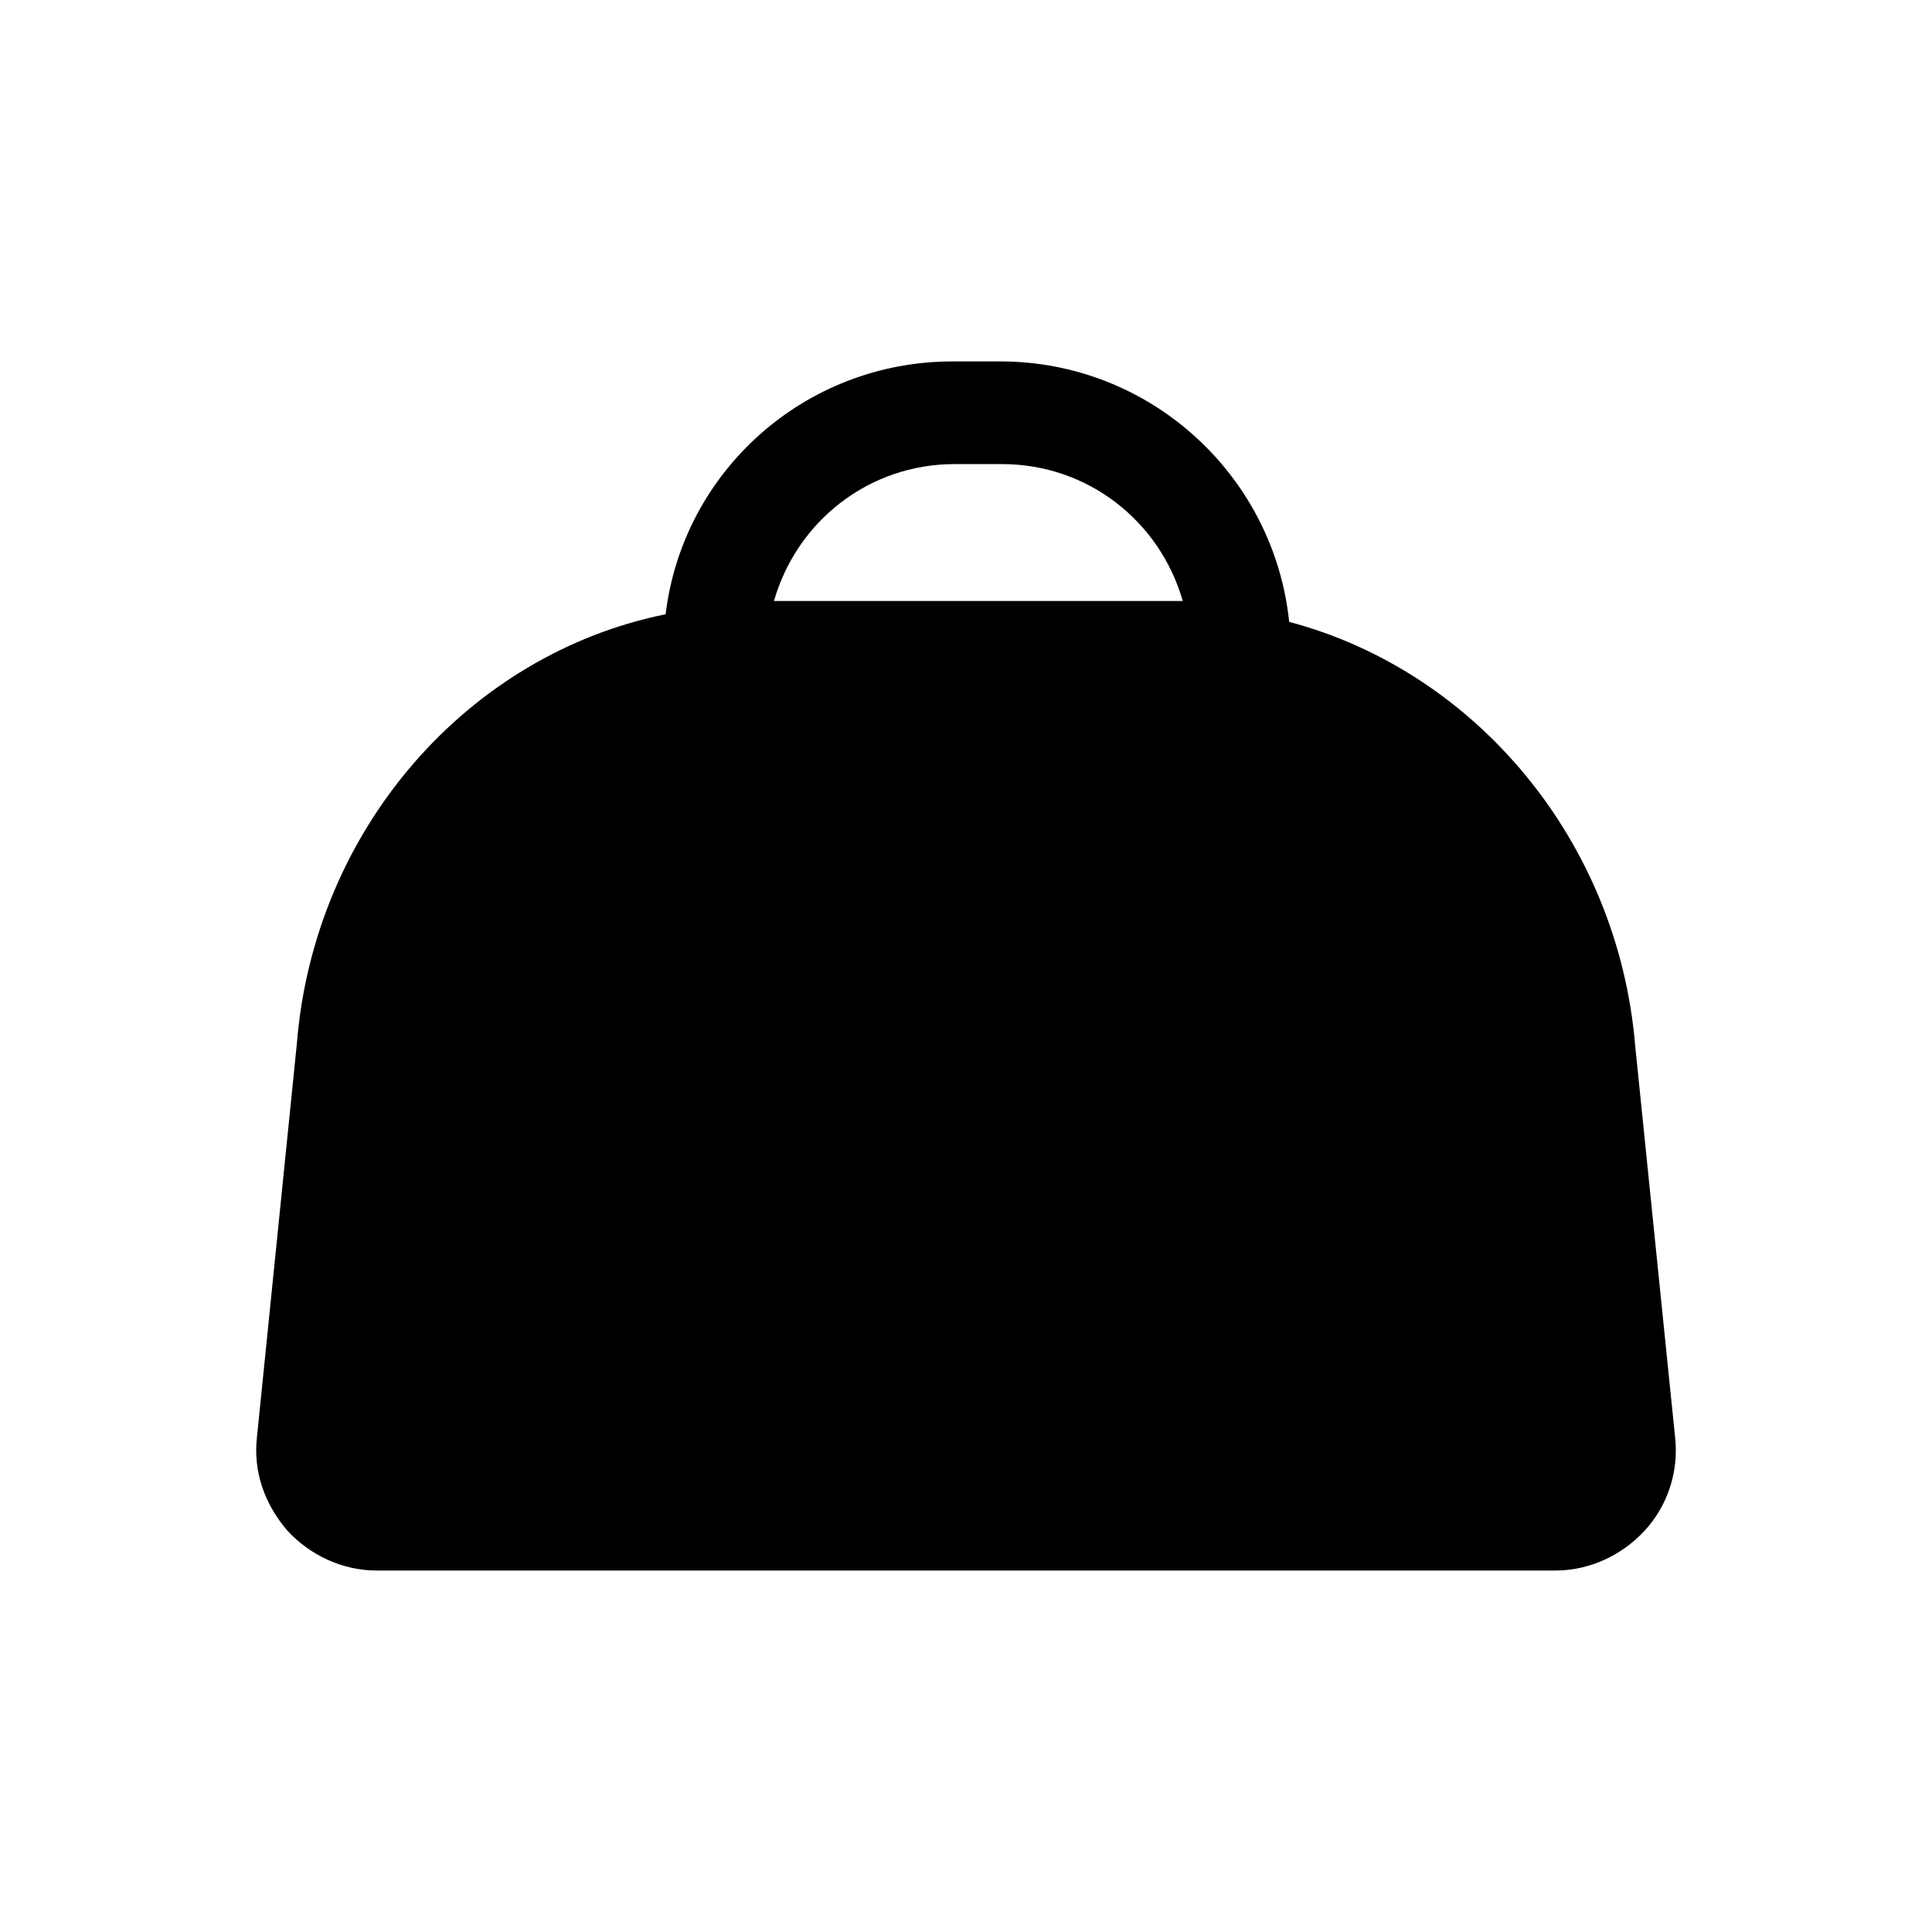
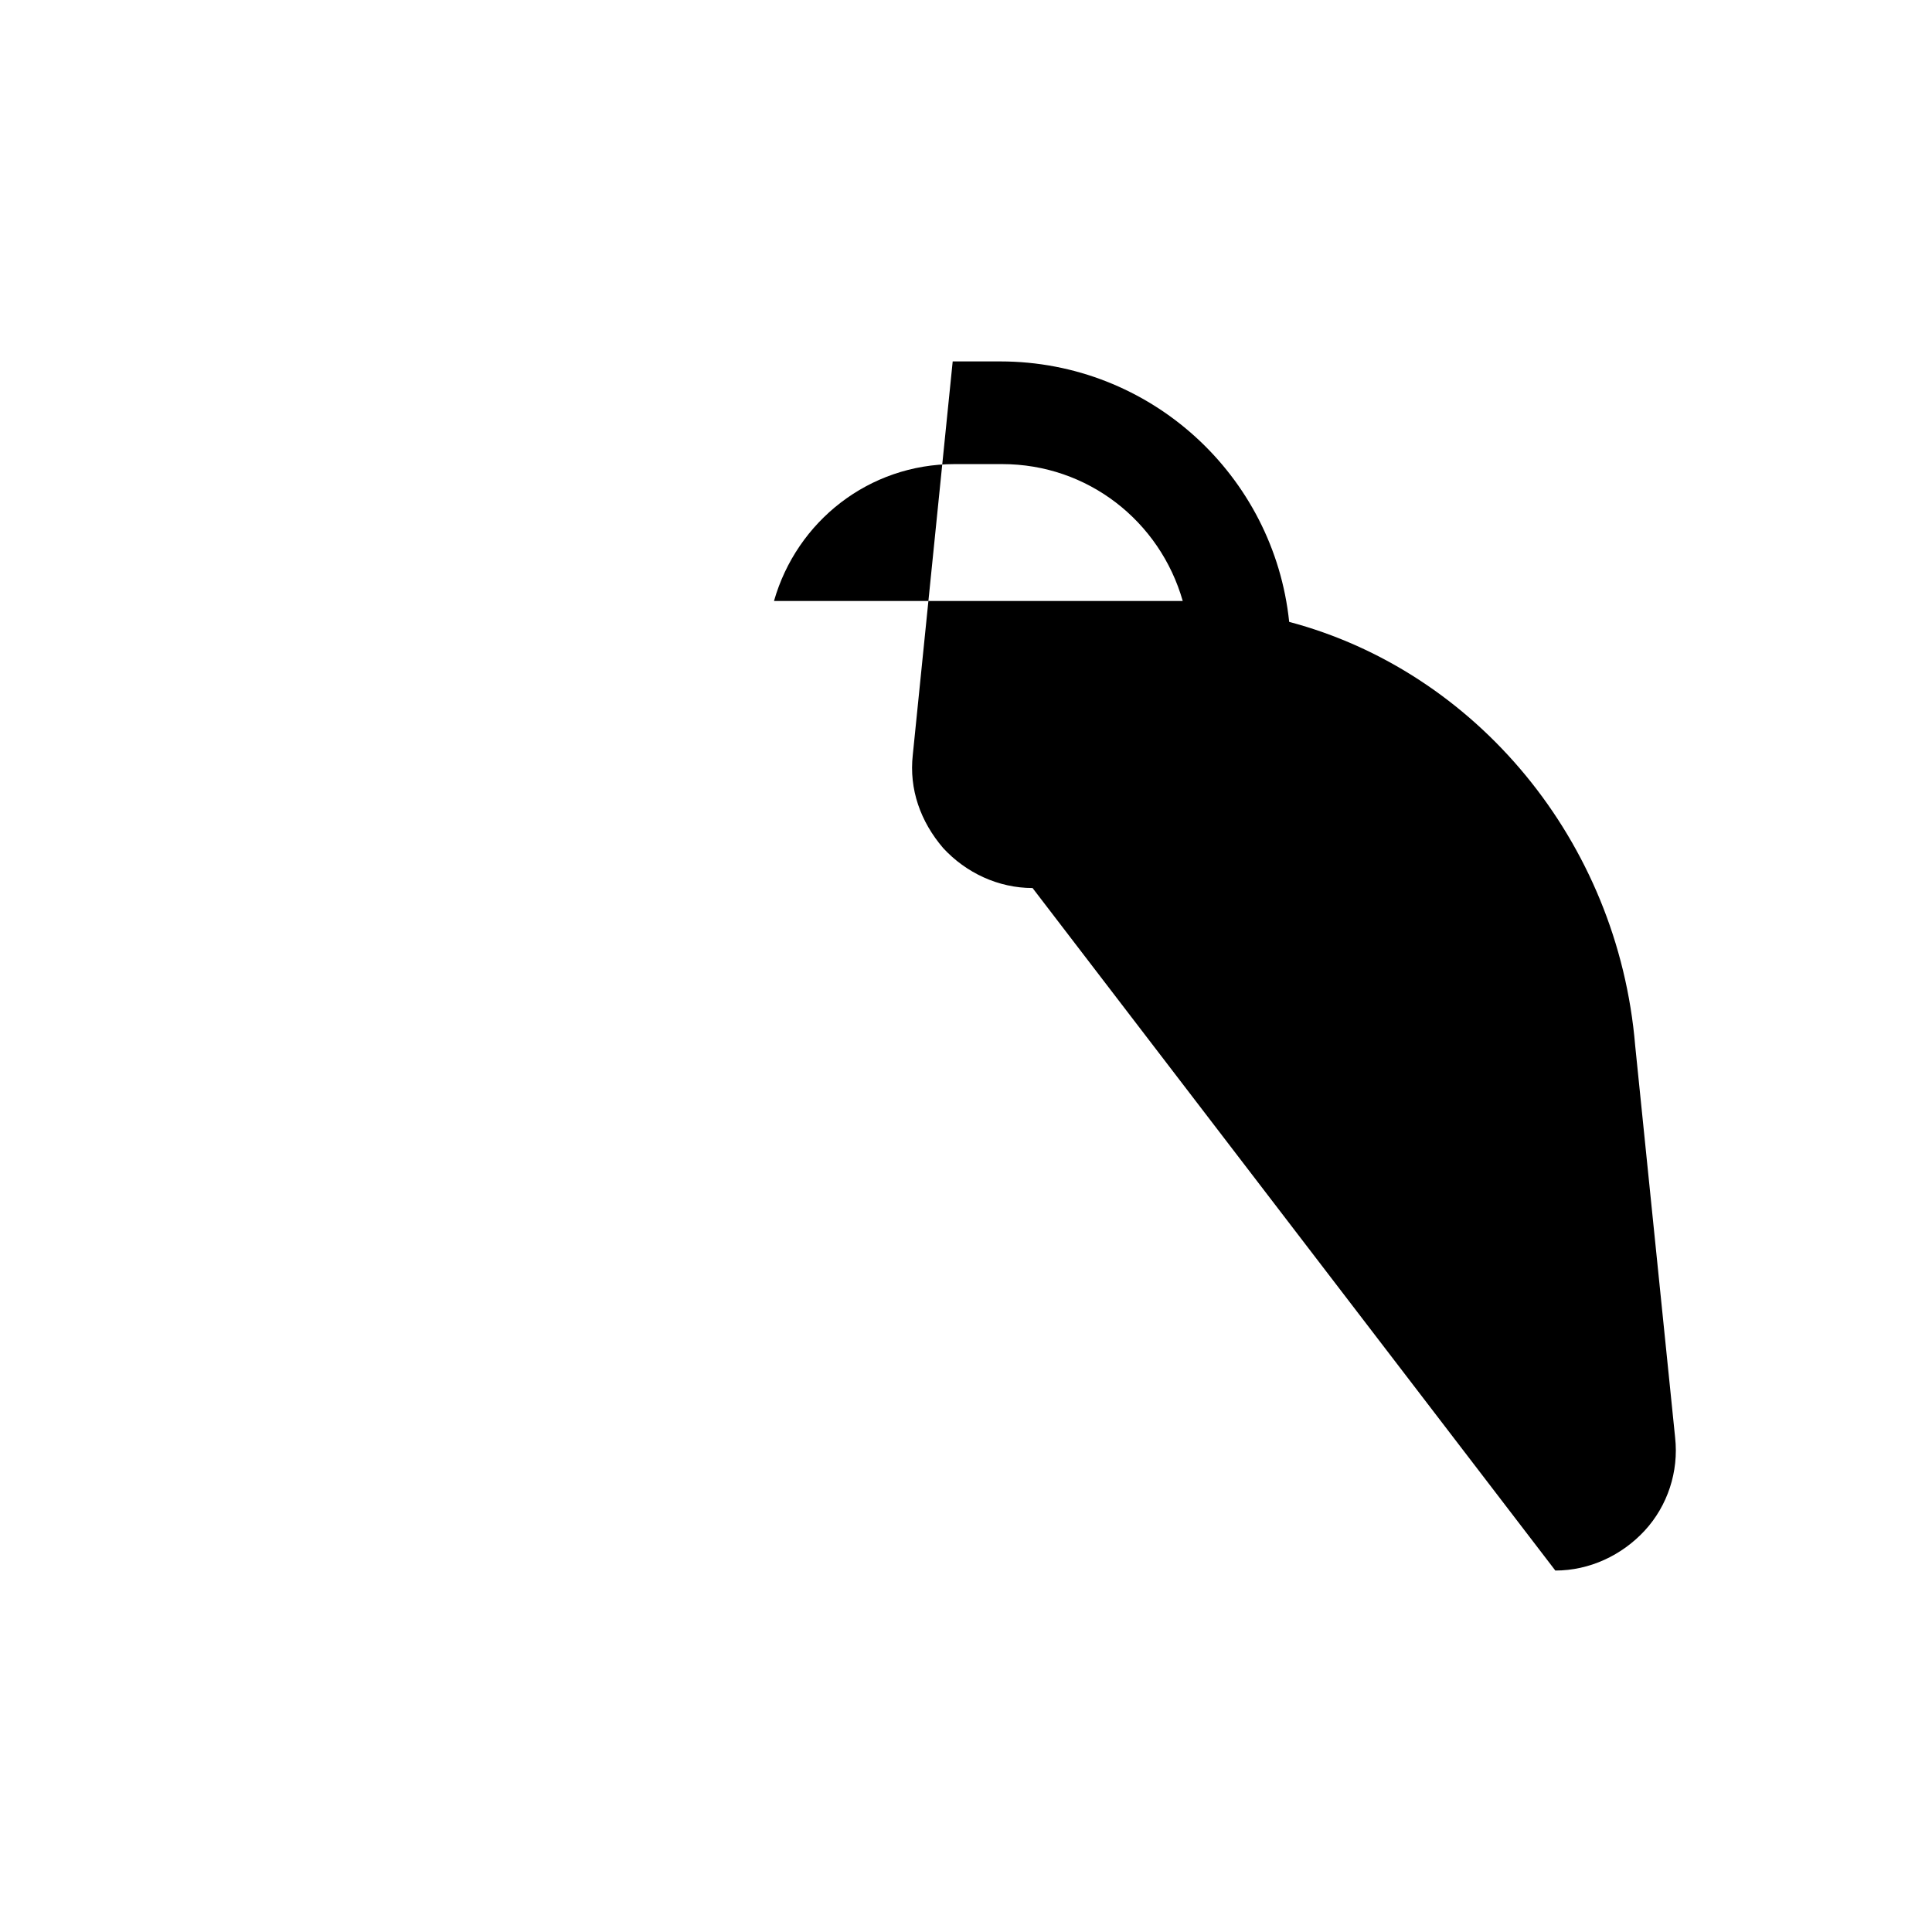
<svg xmlns="http://www.w3.org/2000/svg" fill="#000000" width="800px" height="800px" version="1.1" viewBox="144 144 512 512">
-   <path d="m556.18 560.21c9.07 0 17.633-4.031 23.68-10.578 6.047-6.551 9.07-15.617 8.062-24.688l-10.578-103.79c-4.539-54.414-42.324-99.254-91.699-112.35-4.031-38.793-36.777-69.023-76.578-69.023h-12.594c-39.297 0-71.539 29.223-76.074 67.008-52.395 10.578-93.203 56.93-97.738 113.86l-10.578 104.29c-1.008 9.07 2.016 17.633 8.062 24.688 6.047 6.551 14.609 10.578 23.68 10.578zm-159.2-293.22h12.594c22.672 0 41.816 15.113 47.863 36.273h-108.32c6.047-21.16 25.191-36.273 47.863-36.273z" />
+   <path d="m556.18 560.21c9.07 0 17.633-4.031 23.68-10.578 6.047-6.551 9.07-15.617 8.062-24.688l-10.578-103.79c-4.539-54.414-42.324-99.254-91.699-112.35-4.031-38.793-36.777-69.023-76.578-69.023h-12.594l-10.578 104.29c-1.008 9.07 2.016 17.633 8.062 24.688 6.047 6.551 14.609 10.578 23.68 10.578zm-159.2-293.22h12.594c22.672 0 41.816 15.113 47.863 36.273h-108.32c6.047-21.16 25.191-36.273 47.863-36.273z" />
</svg>